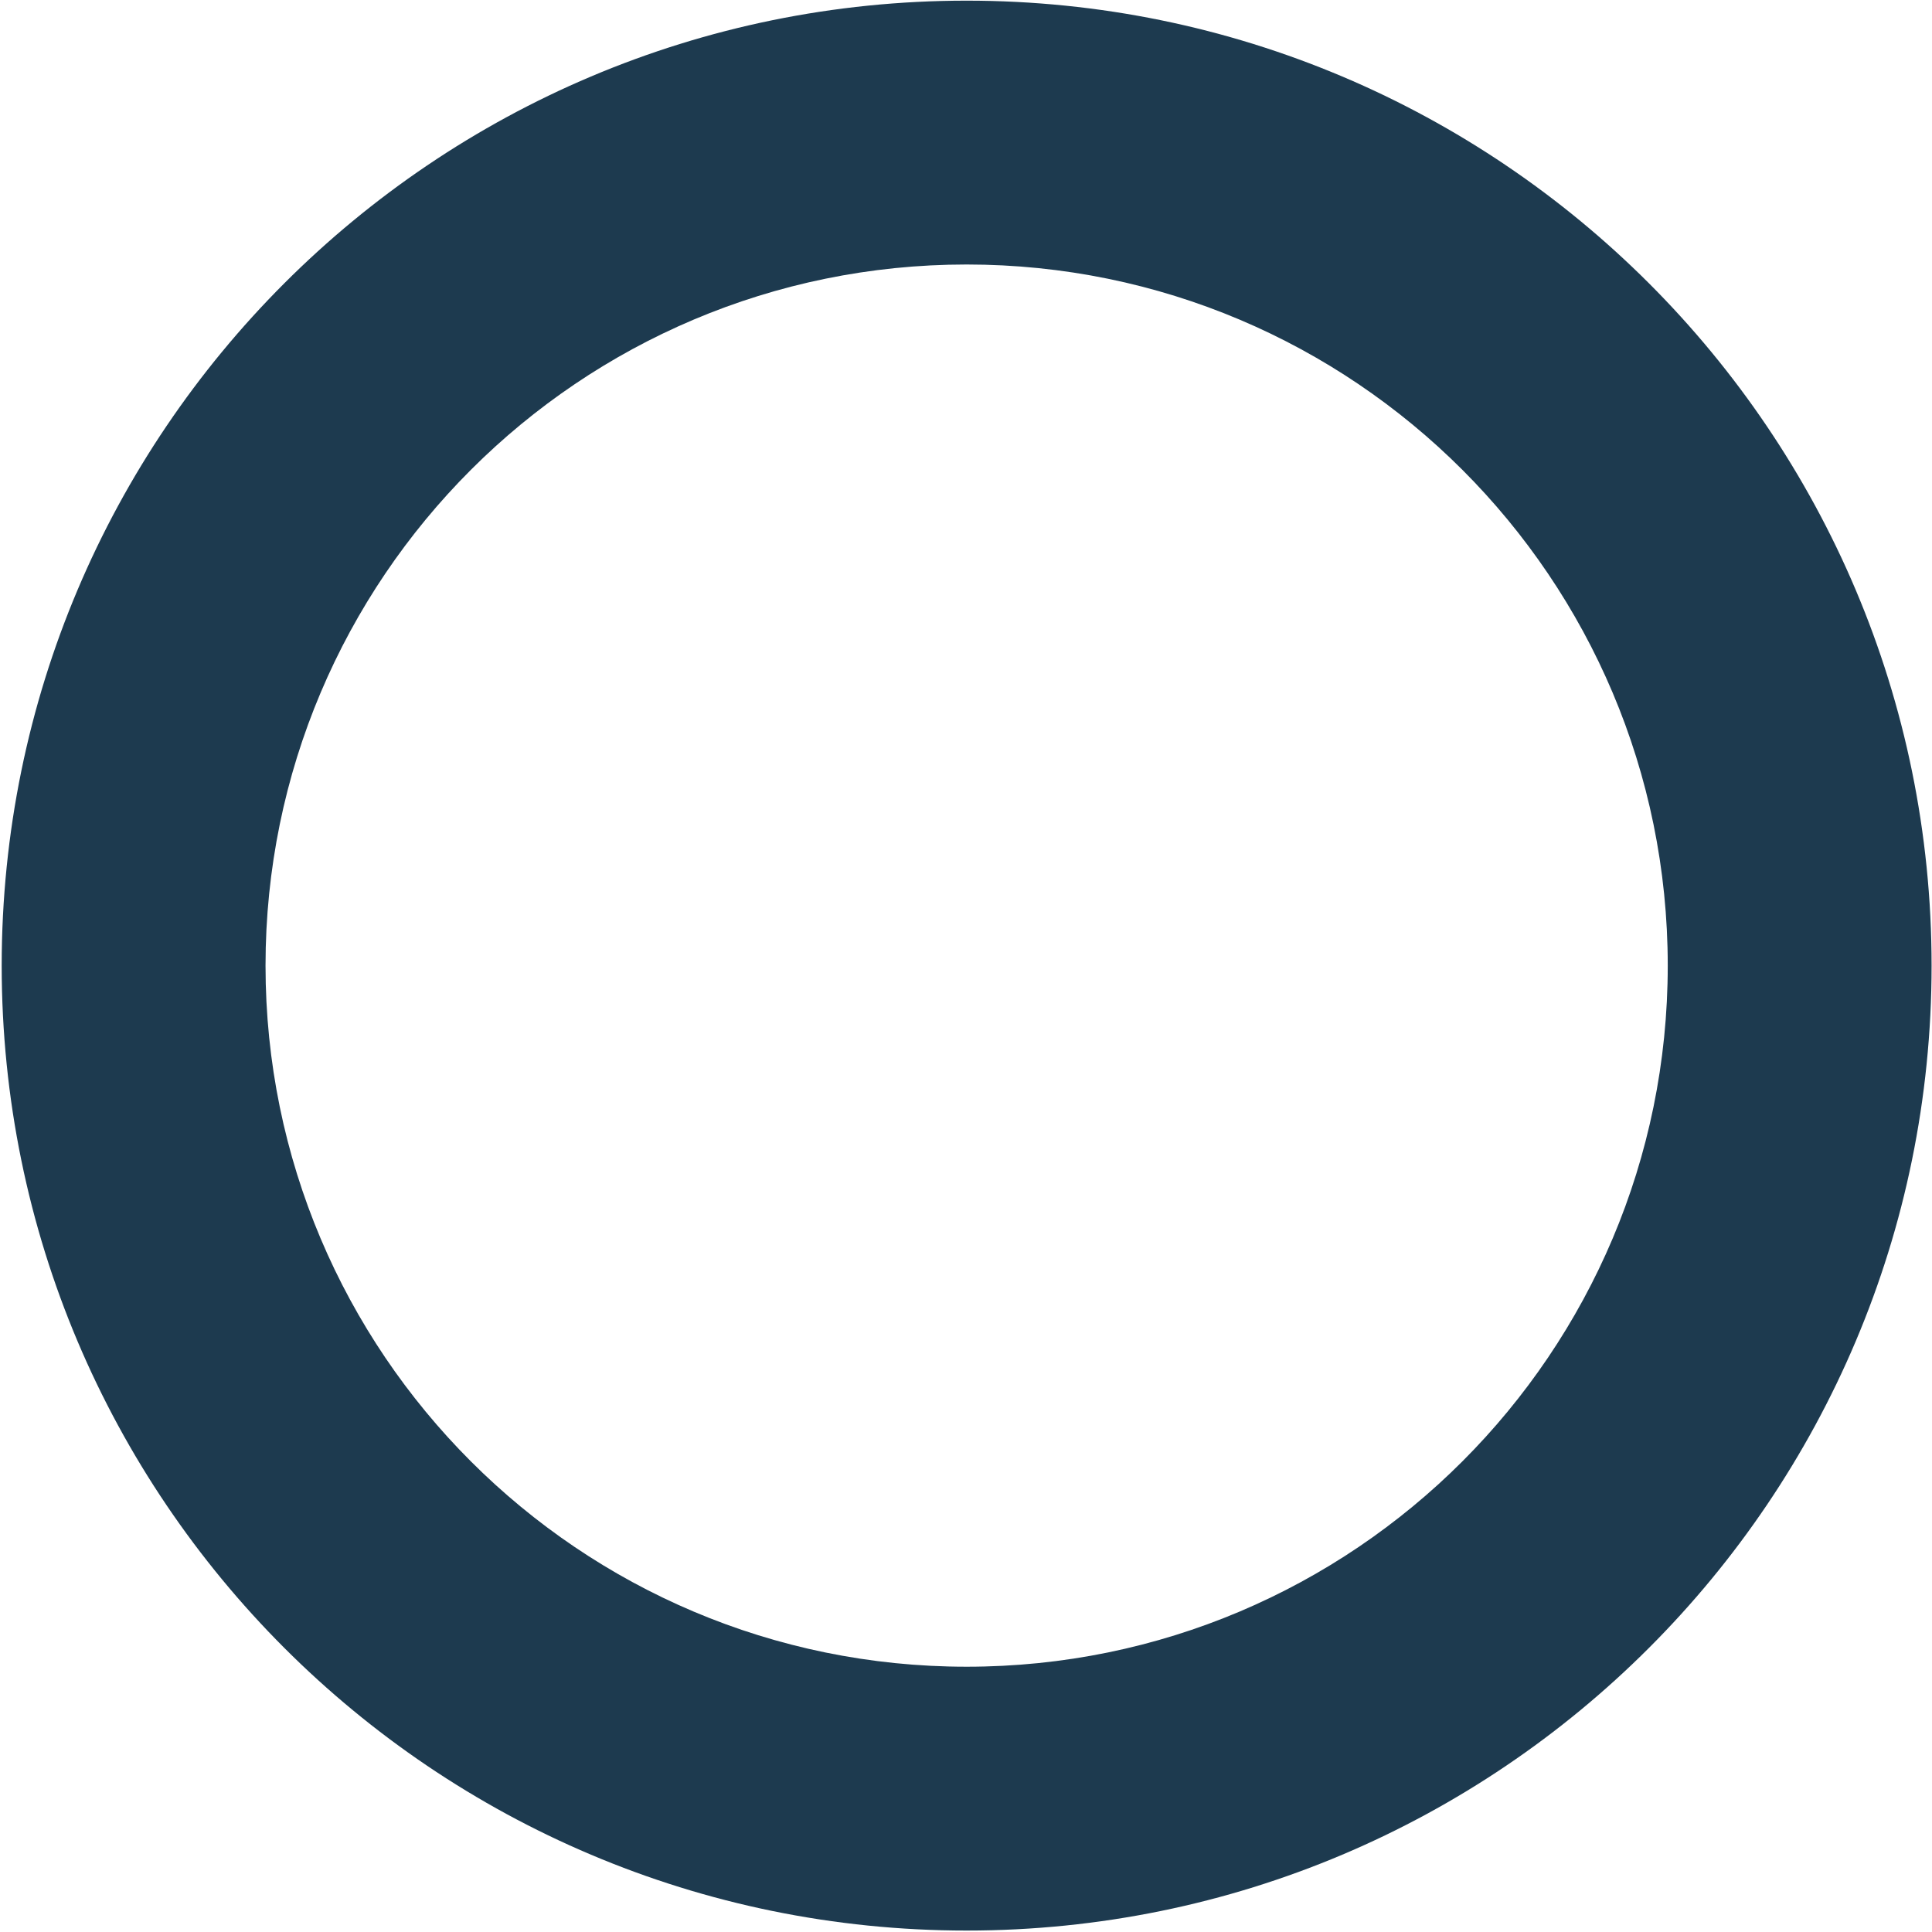
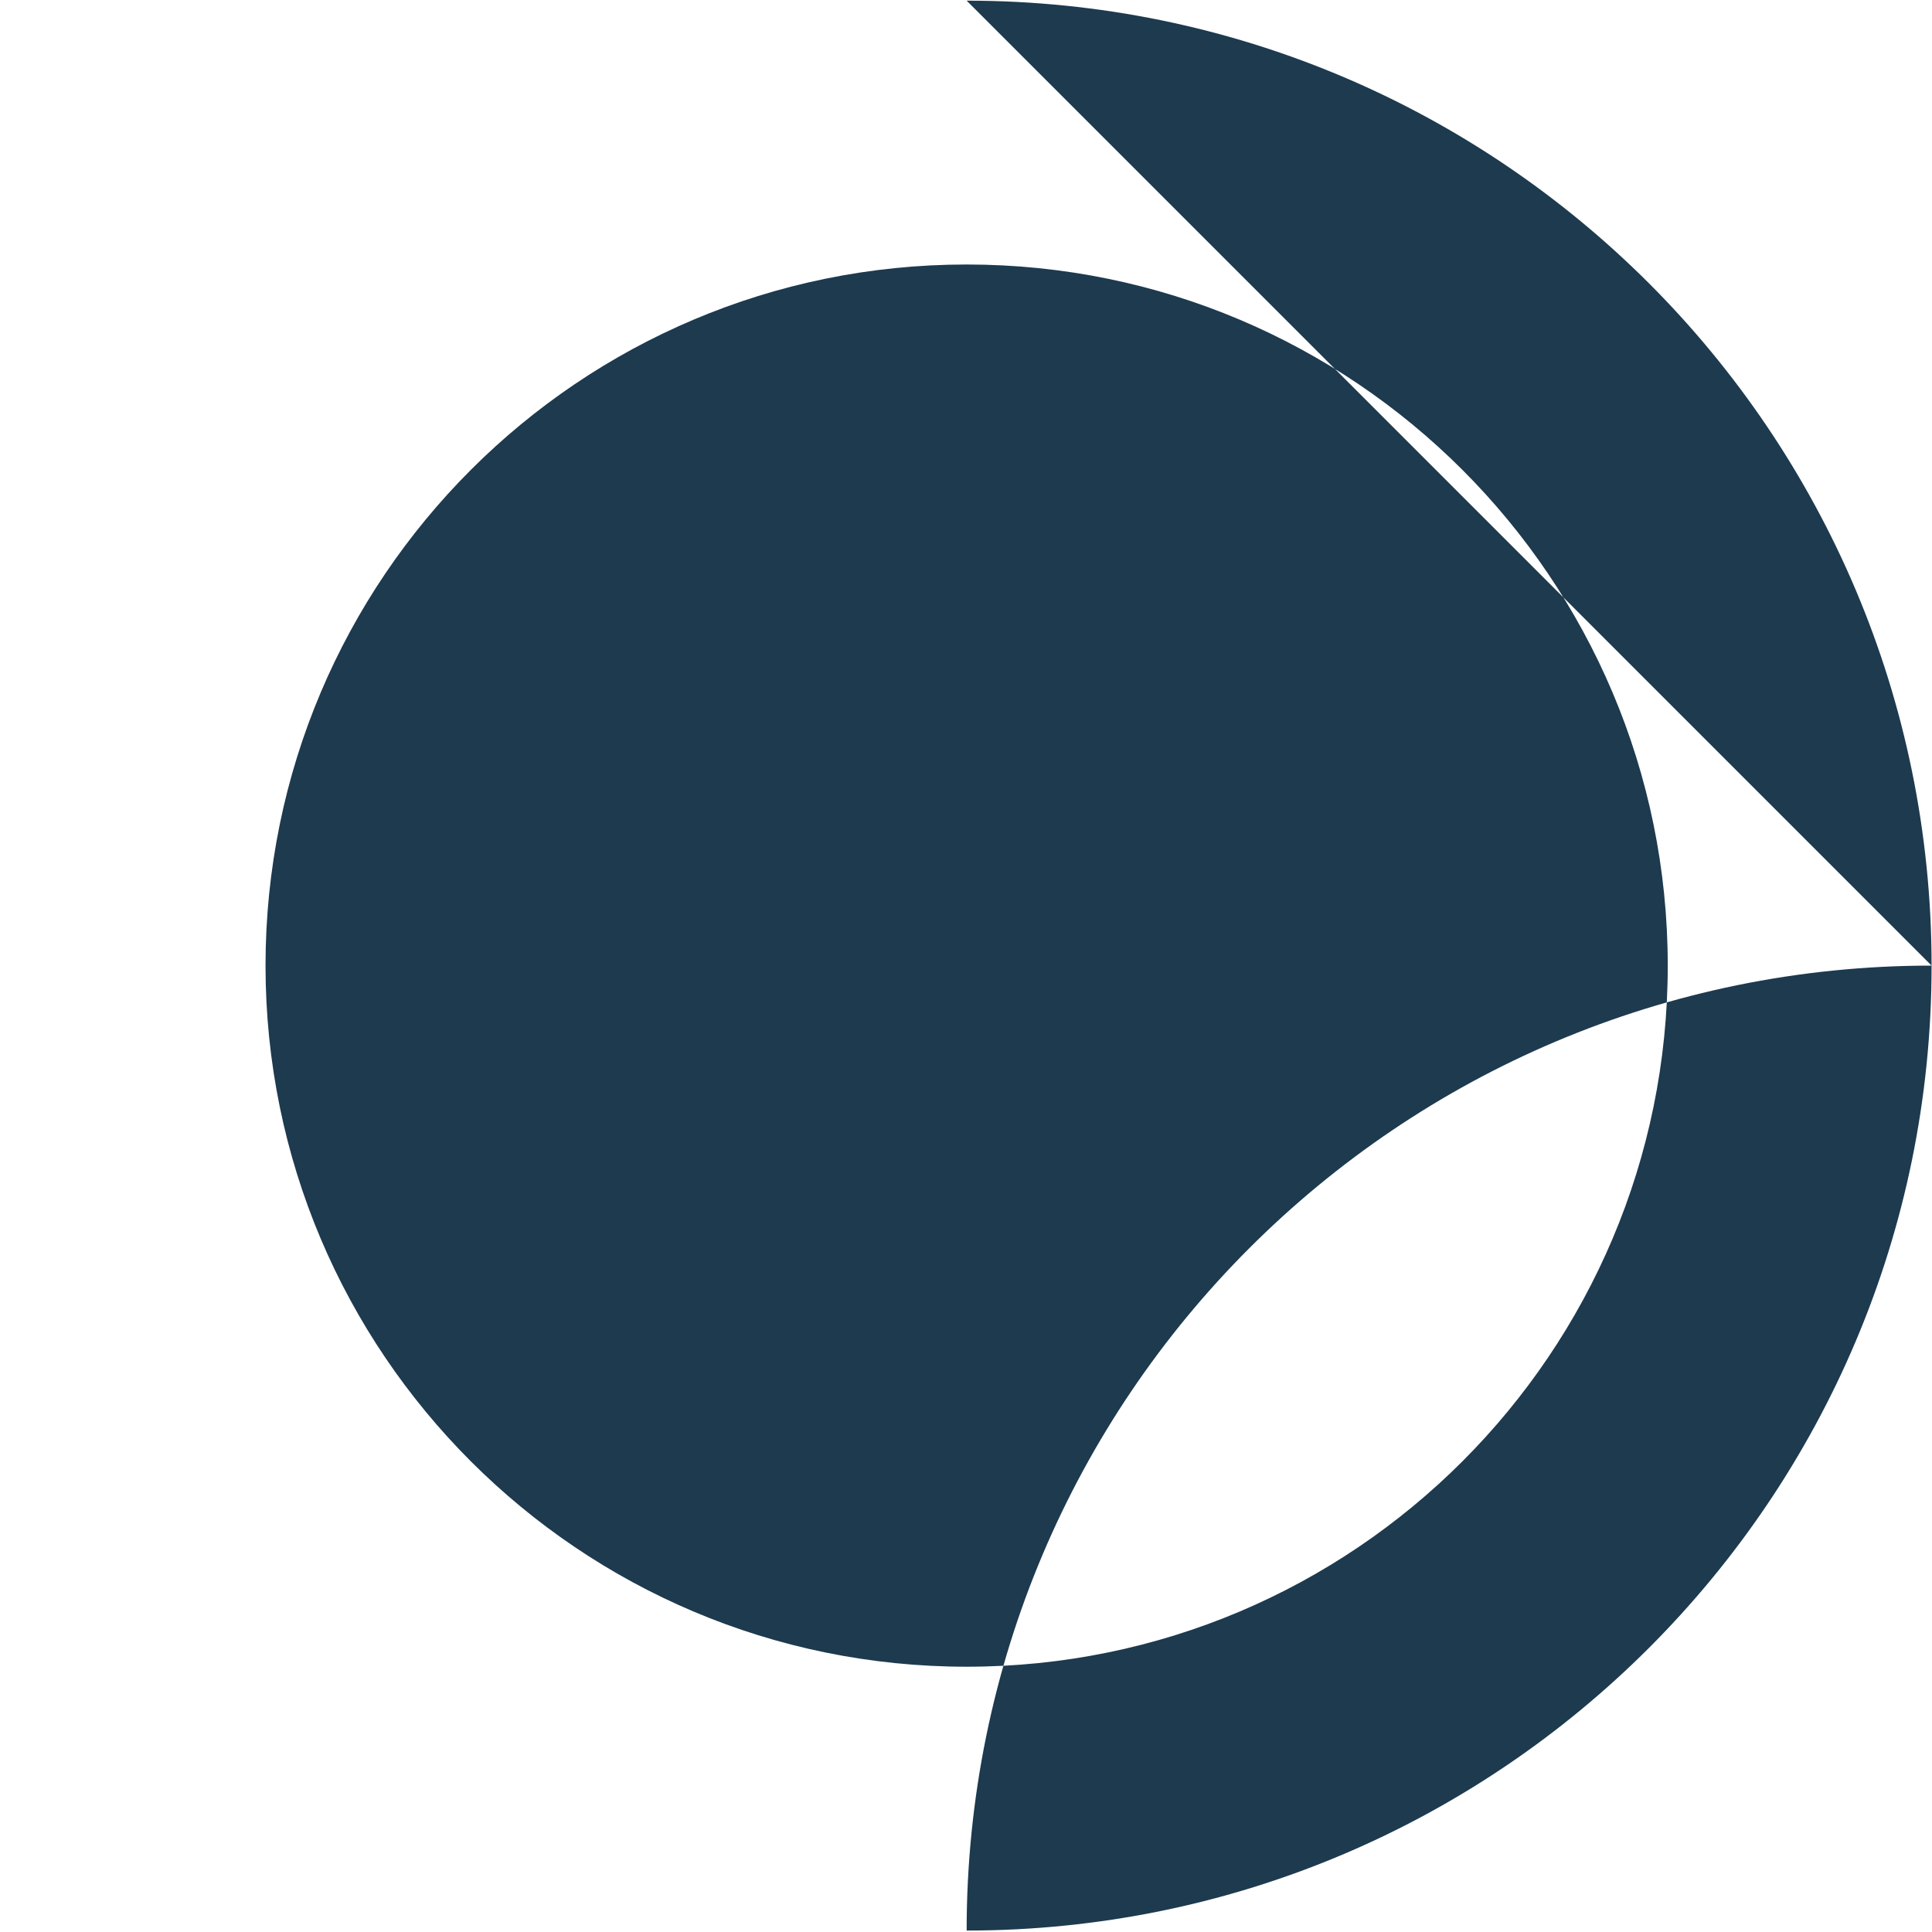
<svg xmlns="http://www.w3.org/2000/svg" id="SVGDoc02e1eae9c42641c2adefd579a017b7b2" width="440px" height="440px" version="1.1" viewBox="0 0 440 440" aria-hidden="true">
  <defs>
    <linearGradient class="cerosgradient" data-cerosgradient="true" id="CerosGradient_idcf7a85a26" gradientUnits="userSpaceOnUse" x1="50%" y1="100%" x2="50%" y2="0%">
      <stop offset="0%" stop-color="#d1d1d1" />
      <stop offset="100%" stop-color="#d1d1d1" />
    </linearGradient>
    <linearGradient />
  </defs>
  <g>
    <g>
-       <path d="M220.145,0.15c121.37,0 219.76,98.39 219.76,219.761c0,121.37 -98.39,219.76 -219.76,219.76c-121.37,0 -219.76,-98.39 -219.76,-219.76c0,-121.371 98.39,-219.761 219.76,-219.761zM220.145,379.584c88.185,0 159.673,-71.488 159.673,-159.673c0,-88.185 -71.488,-159.673 -159.673,-159.673c-88.185,0 -159.673,71.488 -159.673,159.673c0,88.185 71.488,159.673 159.673,159.673z" fill="#1d3a4f" fill-opacity="1" />
+       <path d="M220.145,0.15c121.37,0 219.76,98.39 219.76,219.761c0,121.37 -98.39,219.76 -219.76,219.76c0,-121.371 98.39,-219.761 219.76,-219.761zM220.145,379.584c88.185,0 159.673,-71.488 159.673,-159.673c0,-88.185 -71.488,-159.673 -159.673,-159.673c-88.185,0 -159.673,71.488 -159.673,159.673c0,88.185 71.488,159.673 159.673,159.673z" fill="#1d3a4f" fill-opacity="1" />
    </g>
  </g>
</svg>